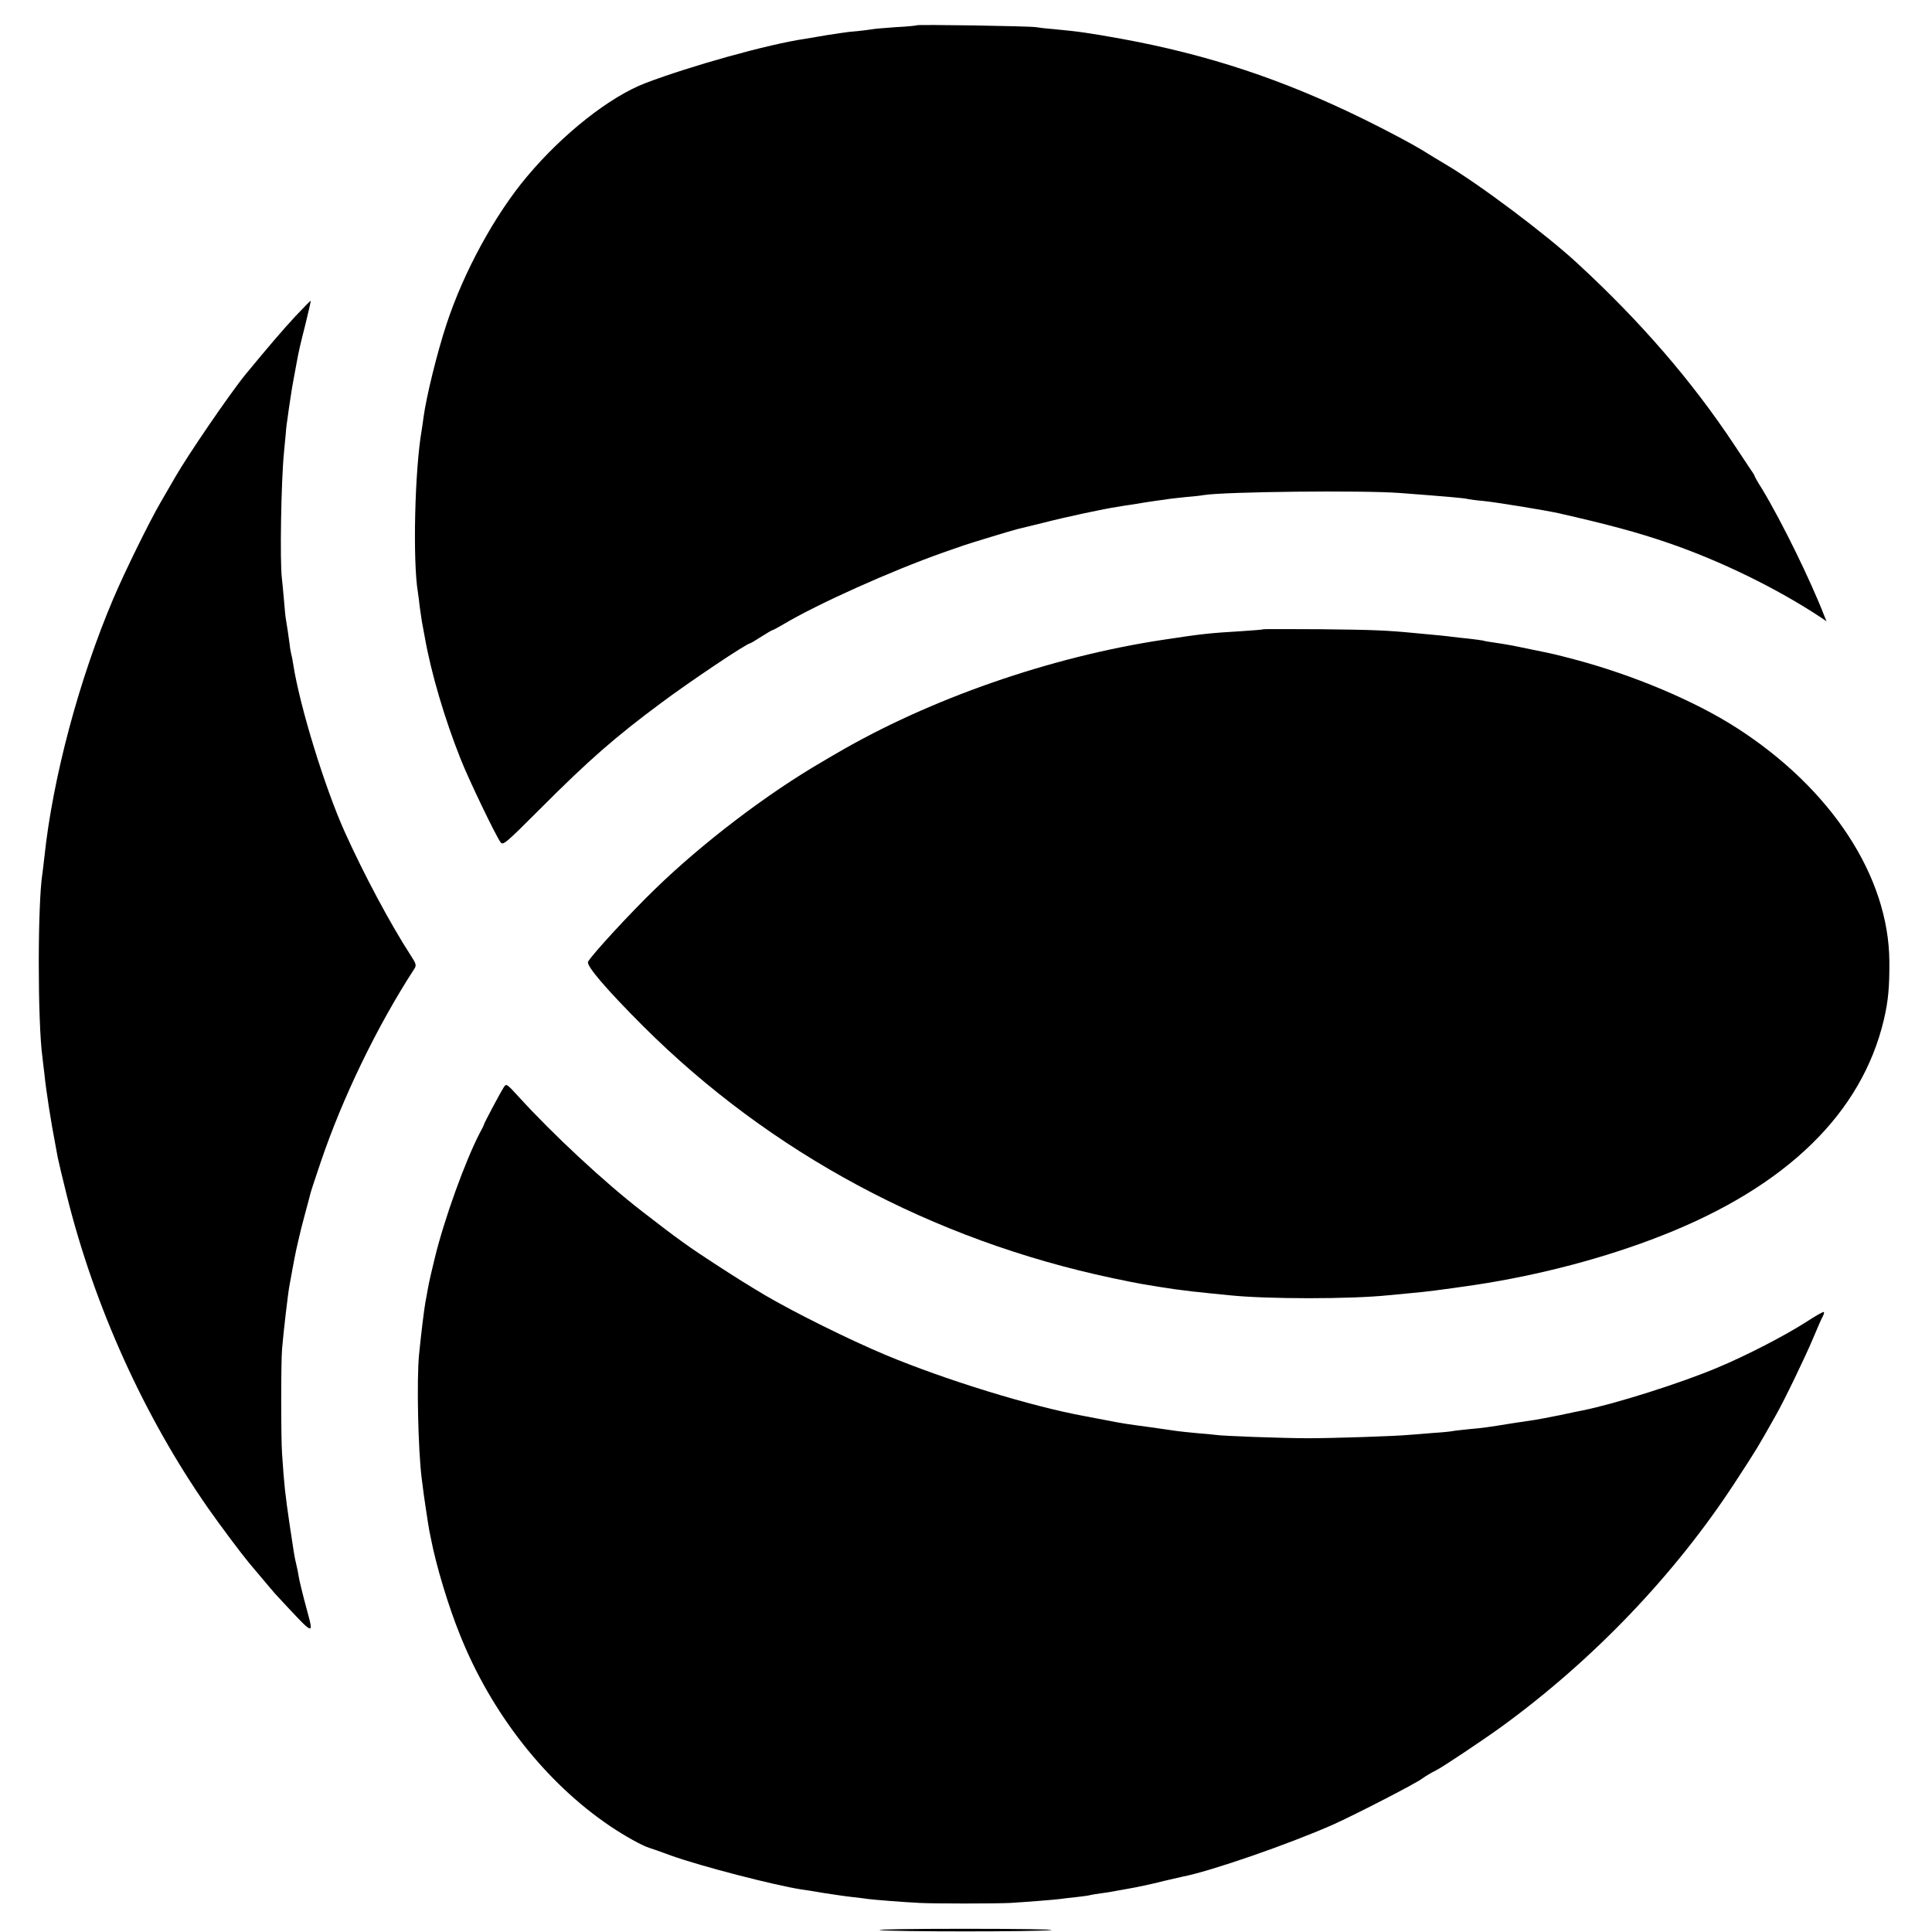
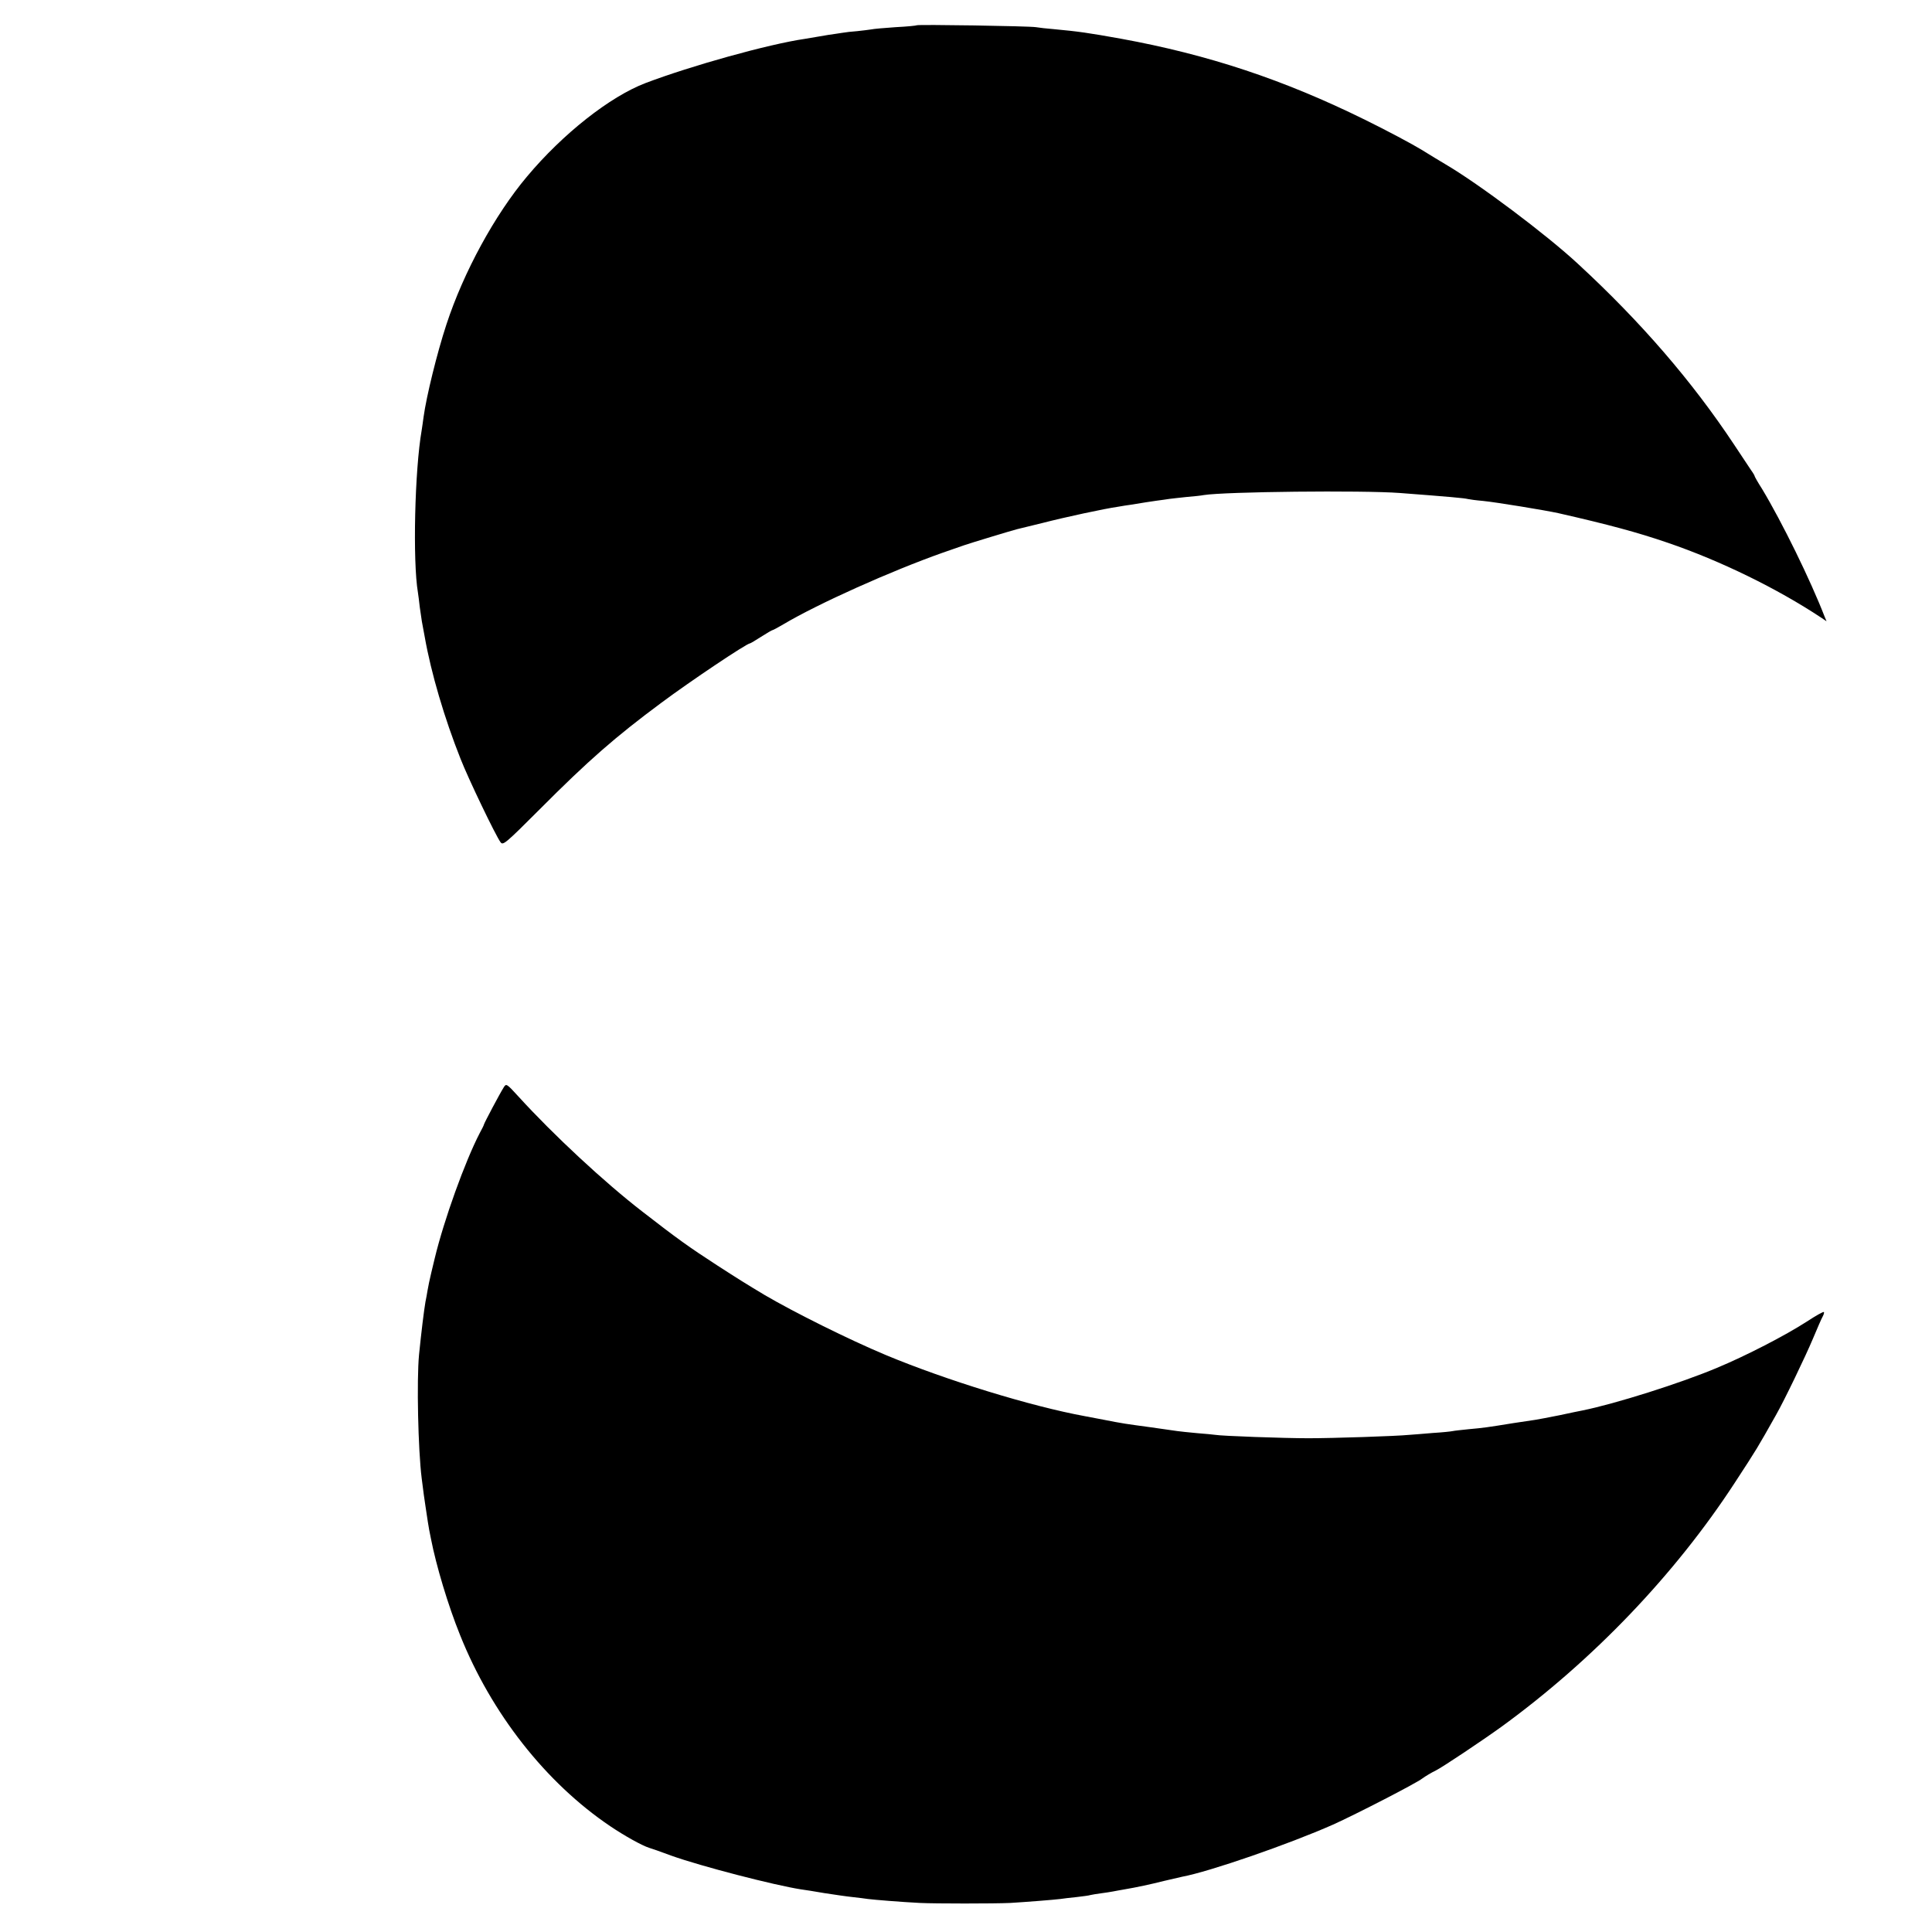
<svg xmlns="http://www.w3.org/2000/svg" version="1.0" width="1024pt" height="1024pt" viewBox="0 0 1024 1024" preserveAspectRatio="xMidYMid meet">
  <g transform="translate(0,1024) scale(0.1,-0.1)" fill="#000000" stroke="none">
    <path d="M4859 10106 c-2 -2 -52 -7 -112 -10 -59 -4 -117 -9 -130 -12 -12 -2 -45 -6 -73 -9 -28 -2 -64 -6 -80 -9 -16 -2 -49 -8 -74 -11 -25 -4 -54 -9 -65 -11 -10 -2 -37 -6 -59 -10 -193 -28 -604 -143 -844 -234 -189 -72 -439 -269 -629 -496 -170 -202 -336 -506 -427 -784 -50 -152 -106 -381 -121 -490 -3 -25 -8 -56 -10 -70 -37 -211 -48 -695 -20 -860 2 -14 7 -49 10 -79 4 -30 9 -63 11 -75 2 -12 9 -48 15 -81 34 -193 105 -433 190 -647 41 -105 186 -407 212 -442 13 -18 26 -7 208 175 257 258 400 383 644 564 157 117 453 315 470 315 3 0 29 16 59 35 30 19 57 35 60 35 3 0 29 14 58 31 185 110 572 283 843 379 50 17 101 35 115 40 31 11 259 80 280 85 8 2 69 17 135 33 124 32 330 76 400 86 22 4 54 9 70 11 74 12 91 15 134 21 25 3 57 8 71 10 14 2 54 6 90 10 36 3 76 7 90 10 111 18 840 26 1040 11 262 -20 341 -27 360 -32 8 -2 44 -7 80 -10 70 -7 327 -49 400 -65 264 -60 420 -102 580 -157 278 -95 579 -242 813 -397 l28 -19 -10 24 c-75 194 -226 502 -332 678 -22 34 -39 65 -39 67 0 3 -8 17 -19 32 -10 15 -51 77 -91 137 -221 333 -491 647 -827 957 -166 154 -524 423 -703 528 -19 11 -75 45 -125 76 -49 30 -184 102 -300 159 -430 212 -829 345 -1295 430 -173 31 -221 38 -360 51 -30 2 -71 7 -90 10 -37 6 -625 15 -631 10z" />
-     <path d="M1565 8563 c-66 -71 -148 -167 -264 -308 -82 -100 -310 -434 -373 -545 -14 -25 -49 -85 -77 -133 -60 -103 -191 -370 -250 -509 -182 -428 -322 -953 -366 -1373 -4 -33 -8 -70 -10 -83 -26 -161 -26 -789 0 -977 2 -16 6 -54 10 -84 9 -90 35 -258 60 -386 3 -16 8 -43 11 -60 3 -16 25 -109 49 -205 146 -586 409 -1168 749 -1655 63 -90 173 -237 217 -290 103 -122 136 -162 149 -175 204 -219 194 -214 154 -63 -19 70 -37 144 -40 163 -3 19 -9 51 -14 70 -9 37 -12 55 -35 210 -24 166 -28 197 -40 375 -6 85 -6 486 0 555 8 95 31 292 39 335 2 11 7 38 11 60 4 22 9 51 12 65 2 14 9 45 14 70 6 25 12 54 15 65 2 11 15 63 29 115 14 52 28 103 30 113 2 10 27 85 54 165 116 343 298 720 497 1027 12 18 10 27 -19 71 -109 168 -249 431 -350 655 -106 236 -238 664 -273 889 -3 19 -7 42 -10 51 -2 9 -7 34 -9 55 -5 37 -14 101 -20 134 -2 8 -6 53 -10 100 -4 47 -9 99 -11 115 -11 90 -4 513 11 665 3 36 8 83 10 105 1 22 6 60 10 85 3 25 8 56 10 70 8 57 18 116 22 135 2 11 8 43 13 70 15 82 19 98 50 221 16 65 28 119 27 120 -1 1 -38 -36 -82 -83z" />
-     <path d="M6698 6905 c-2 -2 -52 -6 -113 -10 -183 -11 -215 -15 -420 -46 -597 -90 -1238 -313 -1733 -603 -29 -17 -61 -35 -70 -41 -295 -171 -638 -432 -892 -679 -130 -126 -332 -345 -353 -383 -12 -20 98 -148 293 -343 673 -671 1532 -1132 2485 -1334 66 -14 136 -28 155 -31 19 -3 60 -10 90 -15 54 -9 112 -17 180 -25 19 -2 62 -6 95 -10 33 -3 78 -8 100 -10 201 -21 644 -21 845 0 19 2 67 6 105 10 78 6 185 20 355 45 338 51 689 143 990 262 659 259 1058 648 1175 1144 23 99 30 172 29 310 -4 450 -308 914 -809 1236 -222 143 -550 281 -860 363 -111 29 -102 27 -234 54 -96 20 -121 25 -196 36 -22 3 -47 7 -55 10 -8 2 -42 6 -75 10 -33 3 -73 8 -90 10 -28 4 -70 8 -200 20 -144 14 -215 17 -492 20 -166 1 -303 1 -305 0z" />
    <path d="M2670 4477 c-21 -33 -103 -188 -105 -197 0 -3 -10 -23 -22 -45 -78 -150 -190 -461 -239 -665 -2 -8 -10 -42 -18 -75 -8 -33 -17 -76 -20 -95 -3 -19 -8 -46 -11 -60 -8 -46 -22 -161 -34 -280 -13 -135 -5 -504 14 -655 7 -59 17 -130 21 -154 7 -51 18 -116 19 -121 1 -3 5 -23 9 -45 28 -144 91 -354 154 -510 166 -416 455 -784 796 -1014 77 -52 169 -103 207 -115 33 -11 35 -11 116 -41 159 -57 547 -157 688 -179 17 -2 73 -11 125 -20 52 -8 120 -18 150 -21 30 -3 66 -8 80 -10 30 -4 177 -16 275 -21 82 -4 393 -4 480 0 83 5 235 17 265 21 14 2 52 7 85 10 33 4 67 8 75 11 8 2 33 6 55 9 22 3 51 7 65 10 14 3 39 7 55 10 71 12 145 28 216 46 42 10 85 20 95 22 145 27 564 172 799 276 120 54 443 220 474 245 15 11 48 31 71 42 33 16 243 156 351 234 483 352 916 804 1233 1290 122 187 118 181 219 360 45 79 157 312 196 405 23 55 46 108 52 118 6 11 8 21 6 23 -3 3 -44 -20 -91 -51 -115 -74 -322 -181 -476 -245 -192 -81 -540 -191 -714 -226 -11 -2 -65 -13 -120 -25 -56 -11 -112 -22 -126 -24 -14 -2 -68 -10 -120 -18 -135 -22 -157 -25 -235 -32 -38 -4 -77 -8 -85 -10 -8 -2 -55 -7 -105 -10 -49 -4 -106 -9 -125 -10 -69 -7 -407 -18 -535 -18 -131 0 -463 12 -494 18 -9 1 -52 6 -96 9 -44 4 -91 9 -105 11 -14 2 -77 11 -140 20 -133 18 -149 20 -250 40 -41 8 -86 16 -100 19 -285 52 -736 191 -1055 324 -196 82 -485 226 -642 318 -100 60 -140 85 -253 158 -148 96 -211 141 -395 284 -201 155 -473 408 -656 609 -64 70 -66 71 -79 50z" />
-     <path d="M4665 10 c73 -9 828 -9 905 0 30 4 -174 7 -455 7 -280 0 -483 -3 -450 -7z" />
  </g>
</svg>